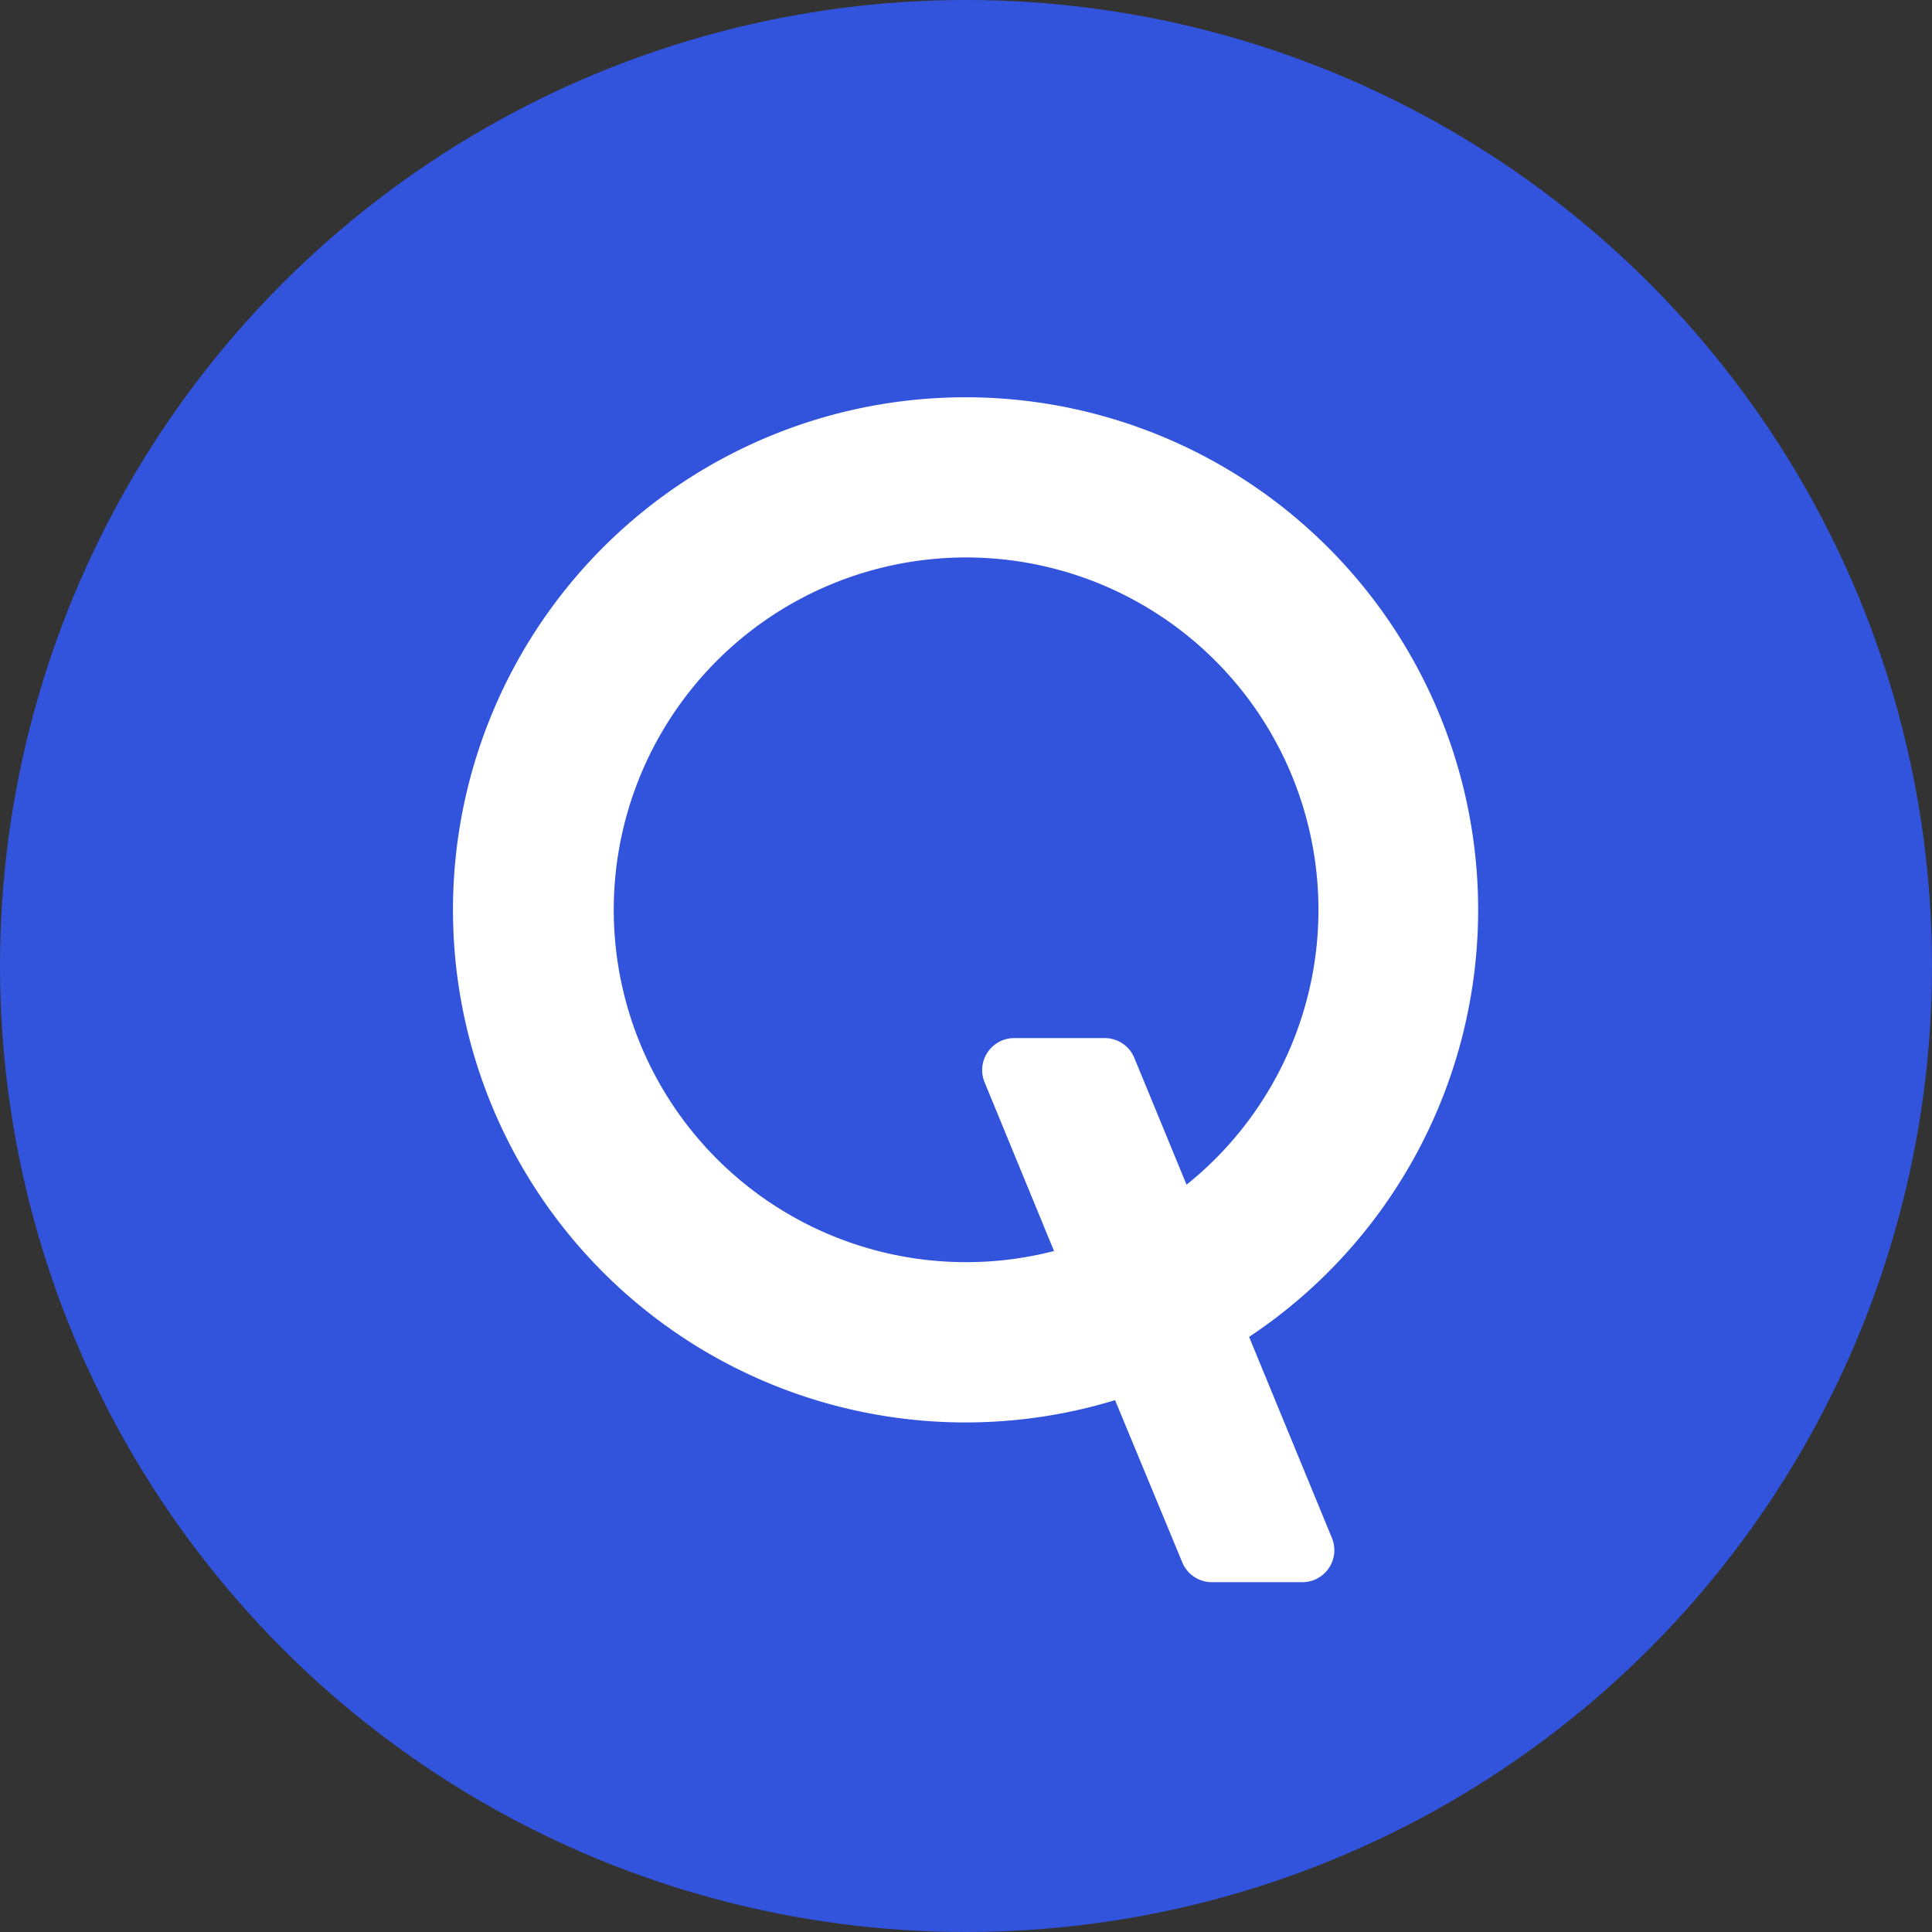
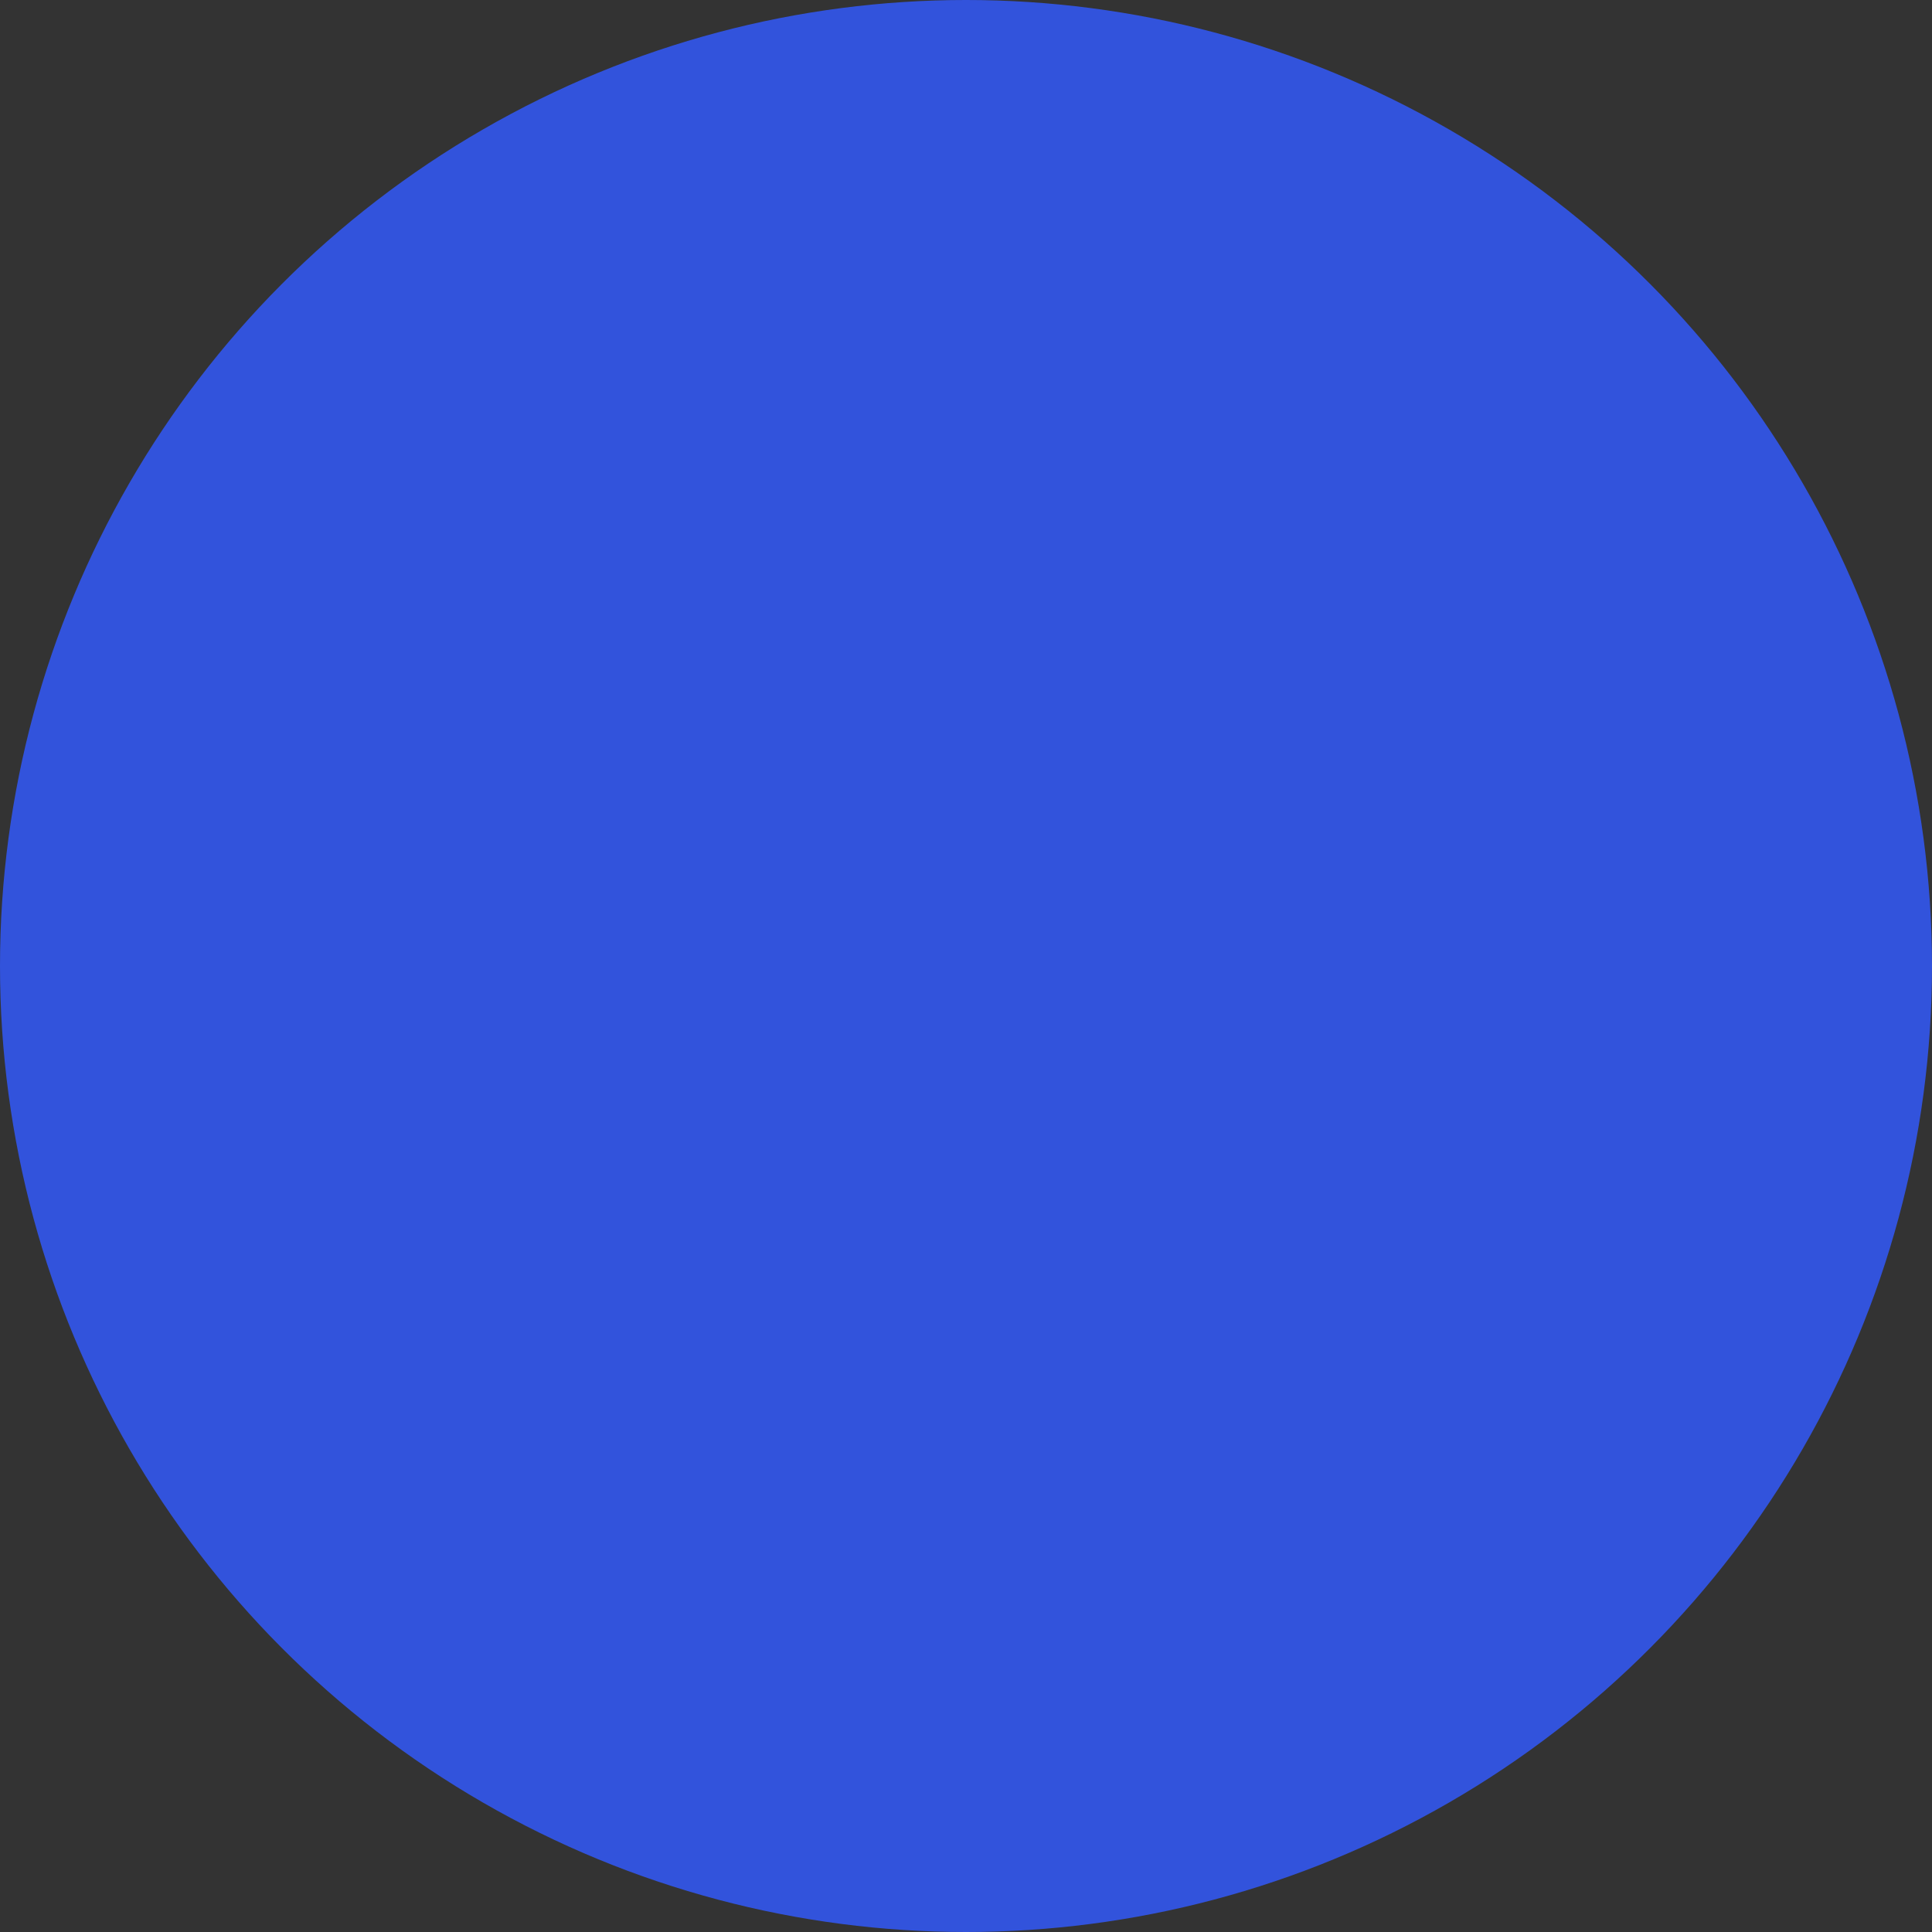
<svg xmlns="http://www.w3.org/2000/svg" width="32" height="32" viewBox="0 0 32 32">
  <rect x="0" y="0" width="32" height="32" fill="#333333" stroke="none" />
  <g transform="translate(-29 -139)">
    <circle cx="16" cy="16" r="16" transform="translate(29 139)" fill="#3253dc" />
-     <path d="M22.953,28.6a8.49,8.49,0,1,1,2.22-1.048l1.372,3.331a.53.53,0,0,1-.489.732h-1.5a.53.53,0,0,1-.49-.329L22.953,28.6Zm-1.016-2.469a5.836,5.836,0,1,1,2.2-1.1l-.865-2.1a.53.53,0,0,0-.49-.328h-1.5a.53.53,0,0,0-.49.732l1.152,2.8Z" transform="translate(24.516 133.591)" fill="#fff" fill-rule="evenodd" />
  </g>
</svg>